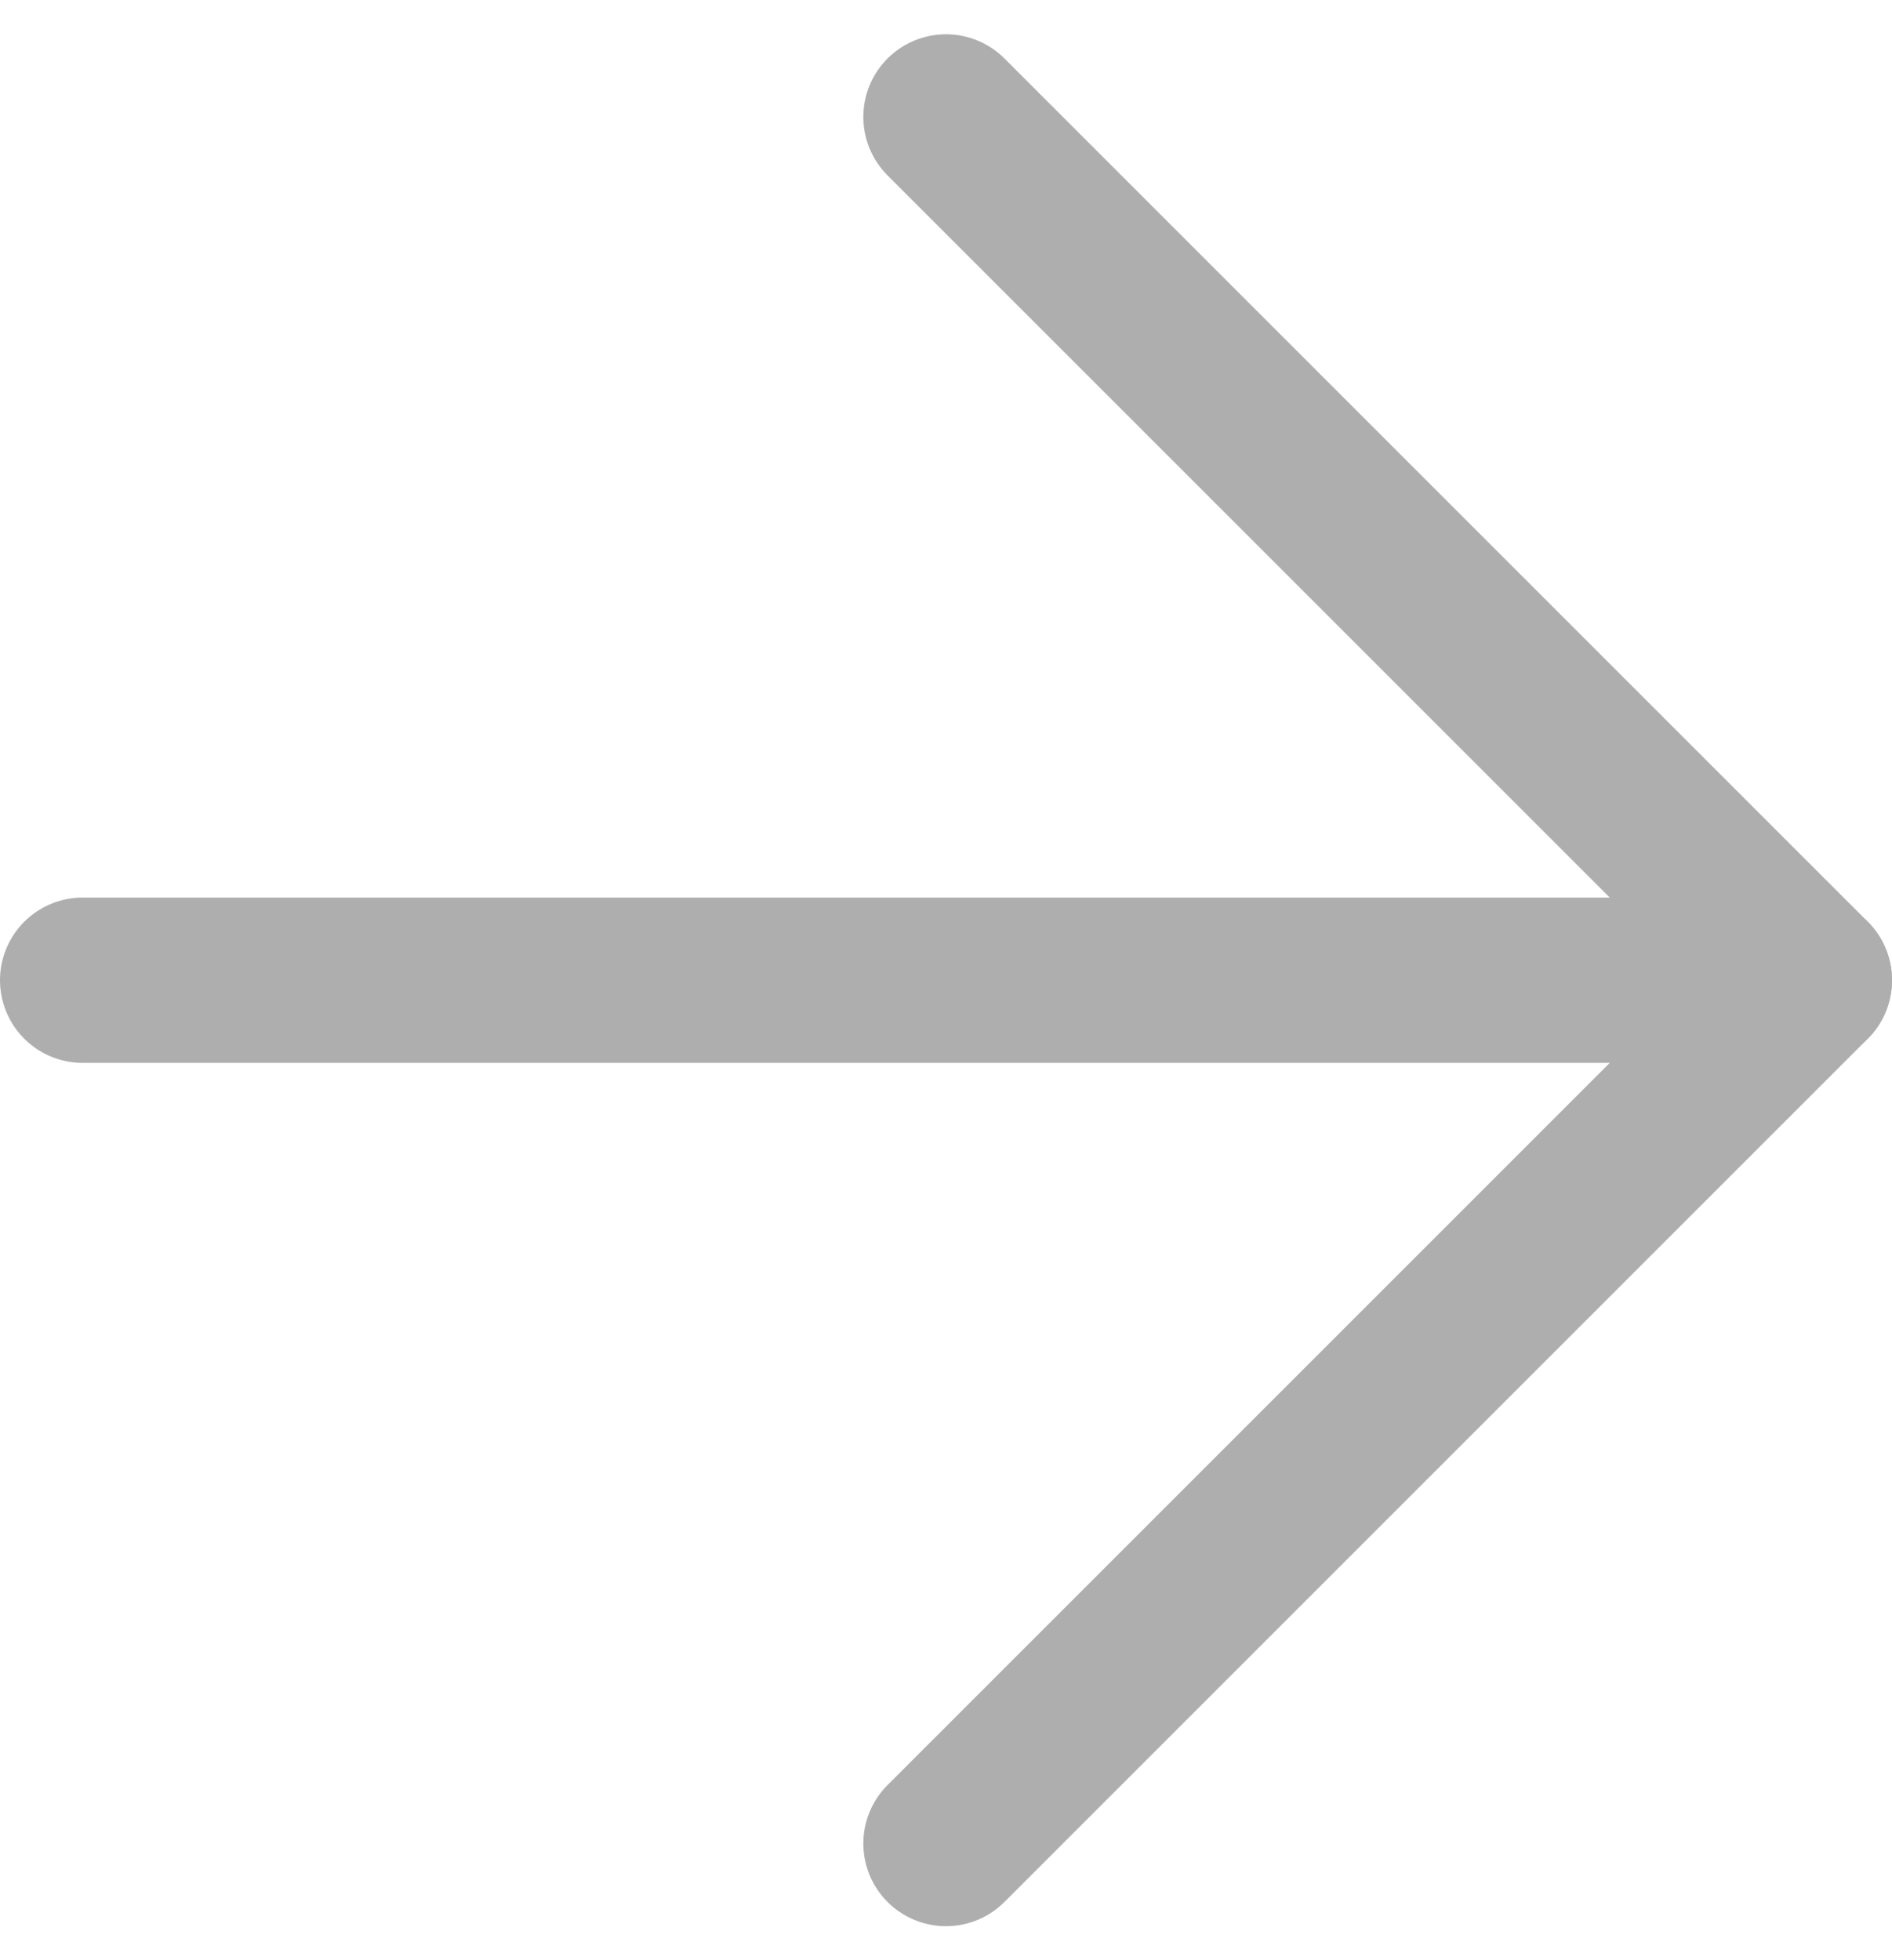
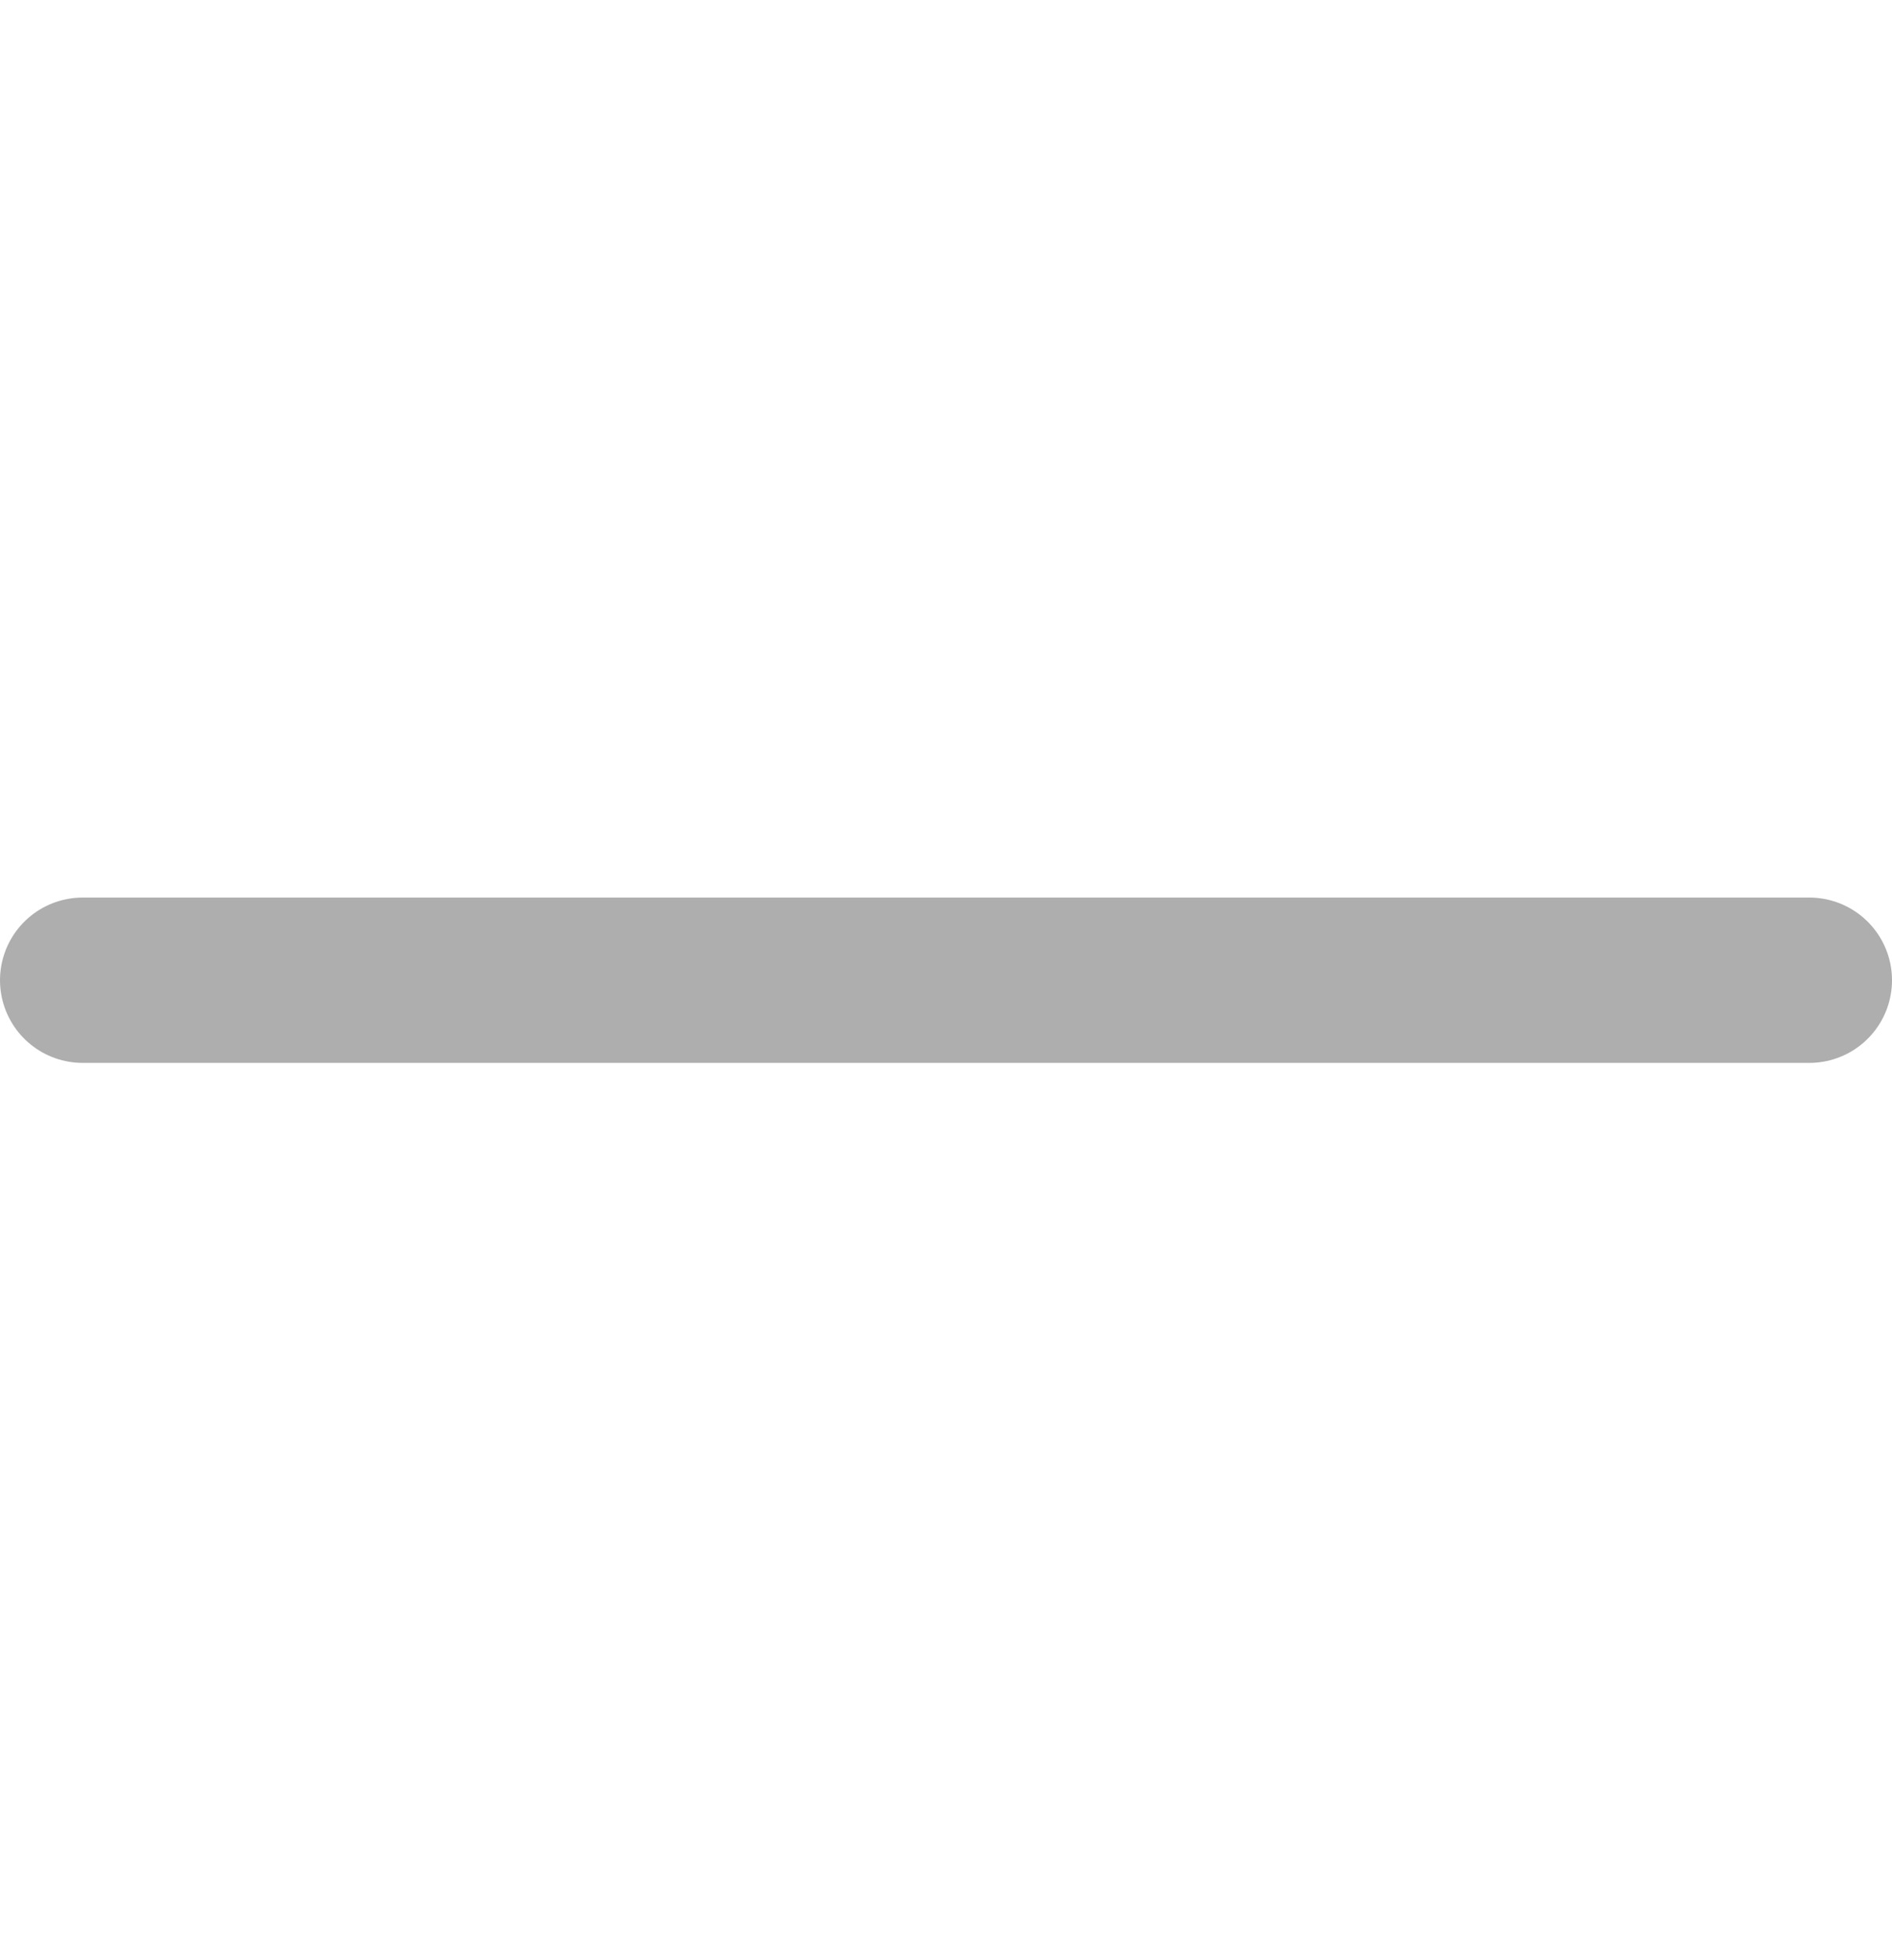
<svg xmlns="http://www.w3.org/2000/svg" width="17.164" height="17.785" viewBox="0 0 17.164 17.785">
  <defs>
    <style>.a{opacity:0.32;}.b{fill:none;stroke:#000;stroke-linecap:round;stroke-linejoin:round;stroke-width:1.5px;}</style>
  </defs>
  <g class="a" transform="translate(-6.75 -6.439)">
    <path class="b" d="M7.5,18H23.164" transform="translate(0 -2.668)" />
-     <path class="b" d="M18,7.5l7.832,7.832L18,23.164" transform="translate(-2.668 0)" />
  </g>
</svg>